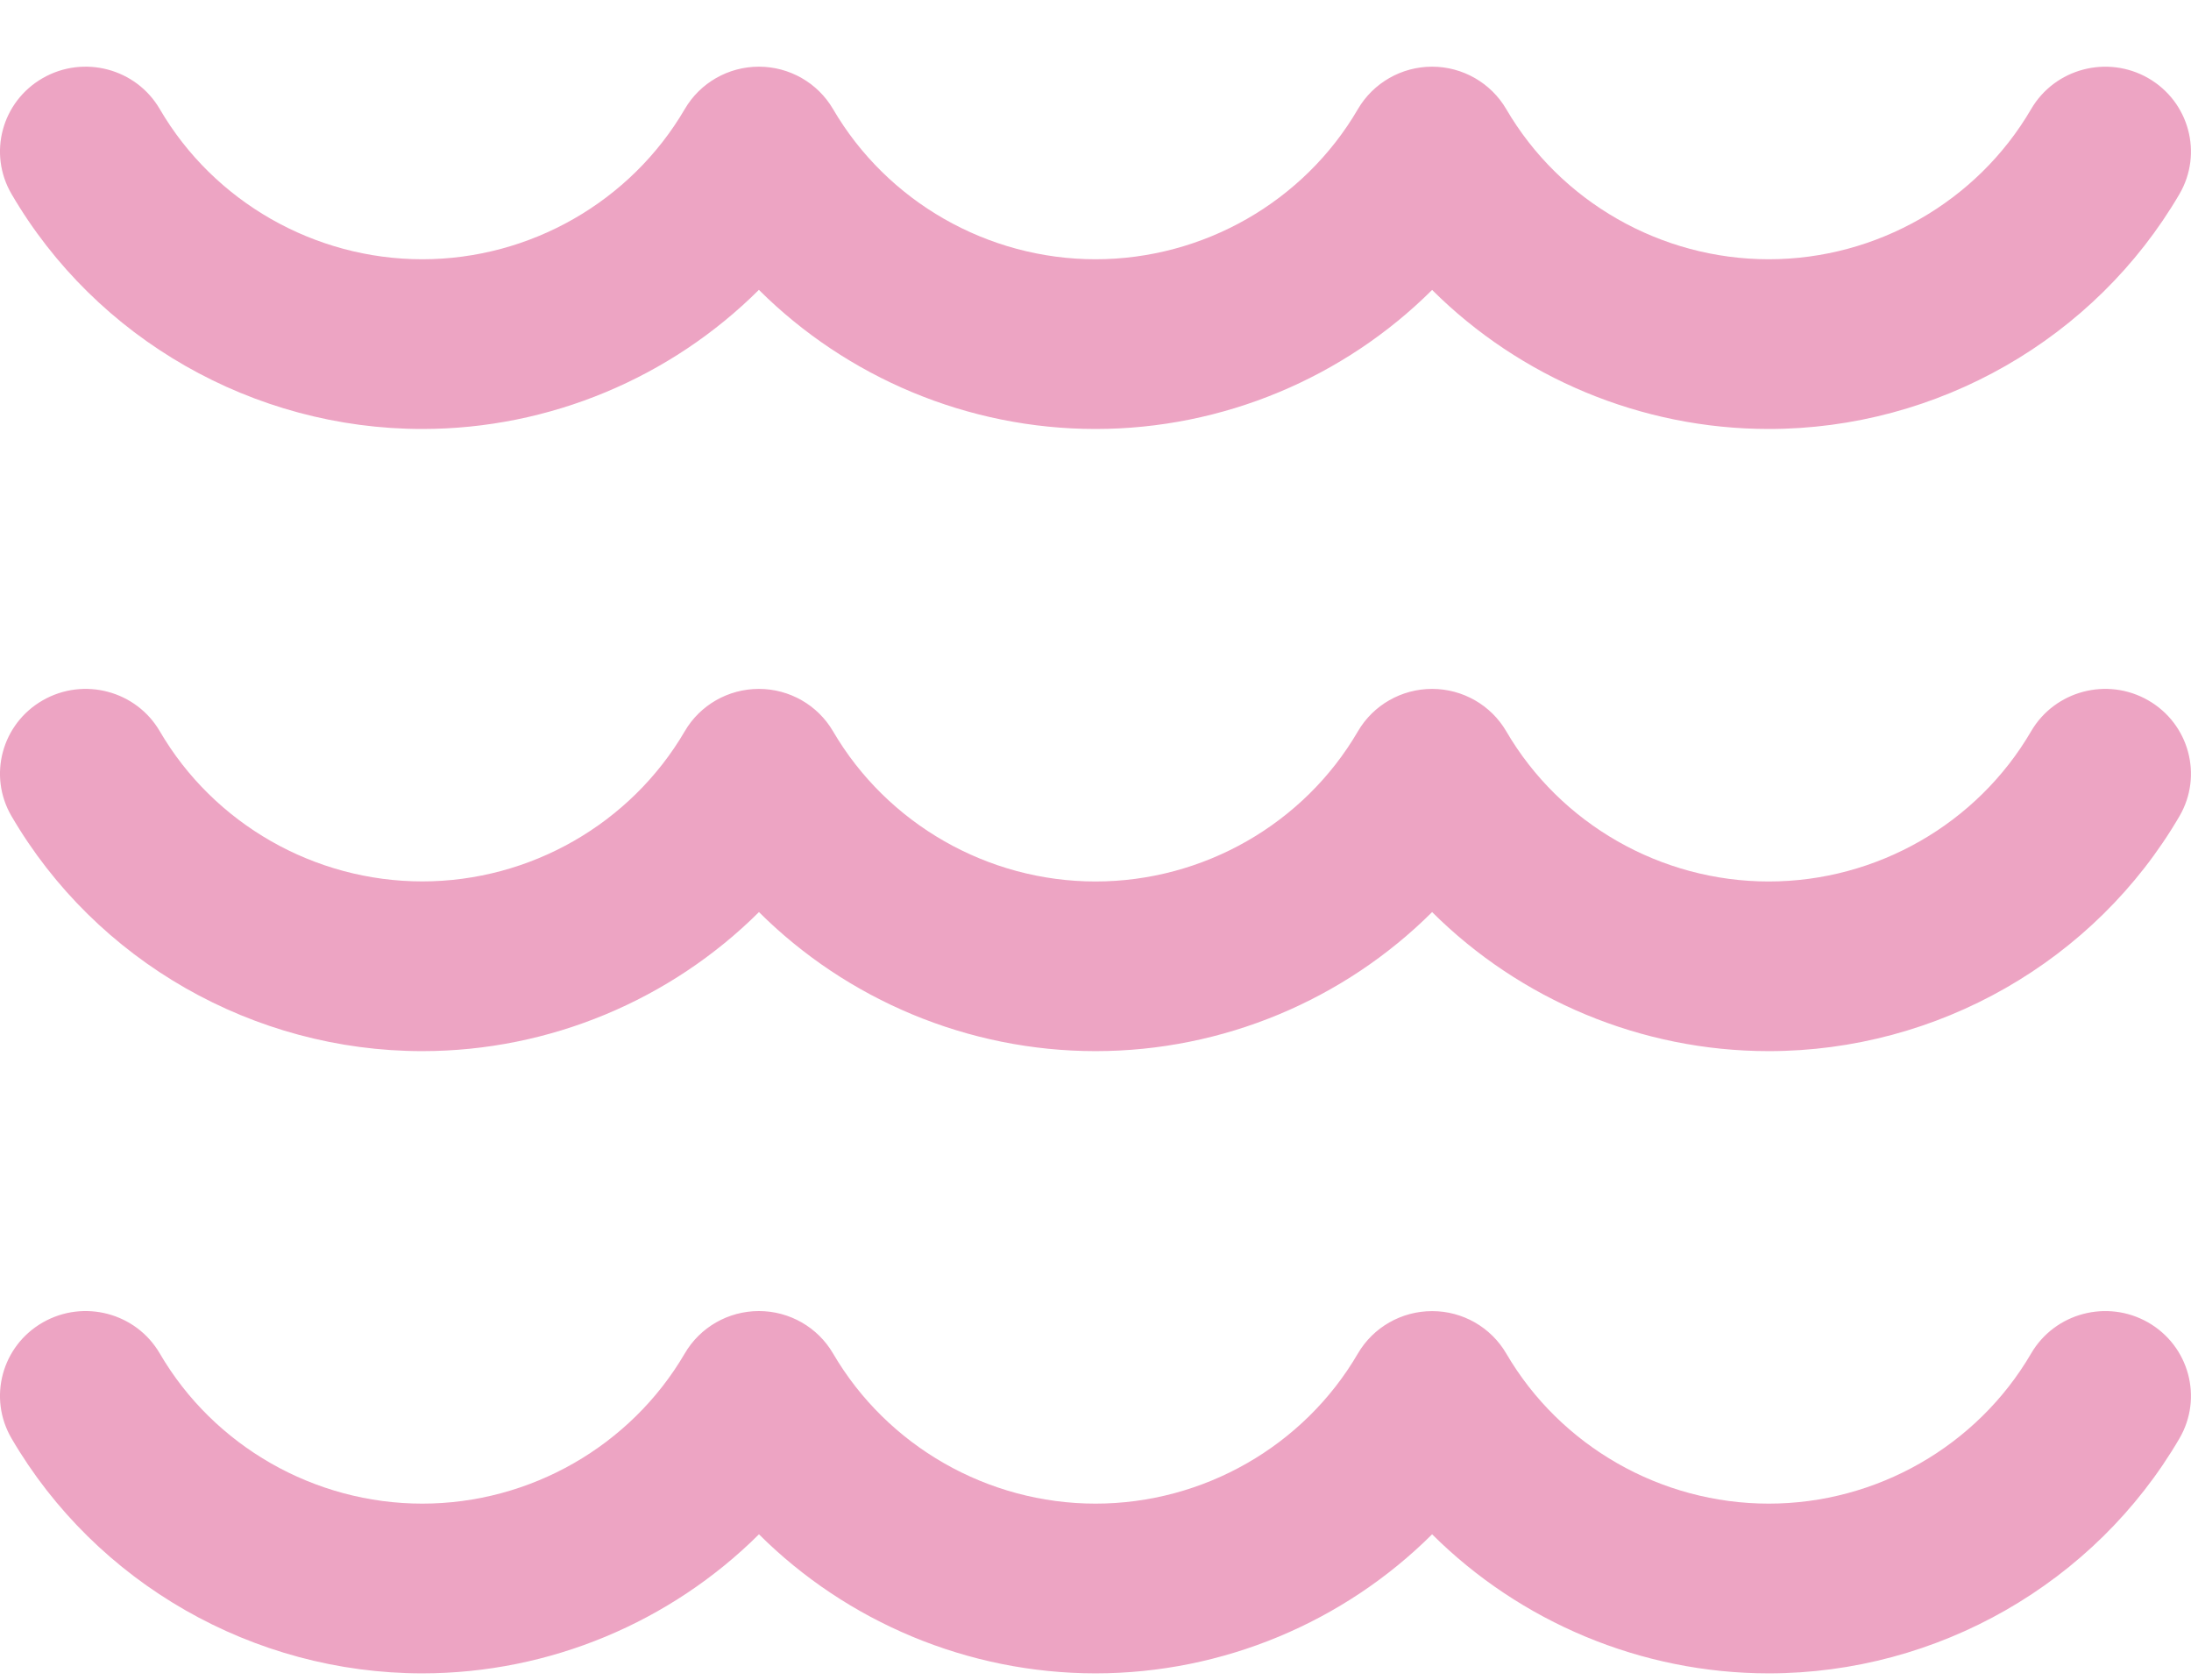
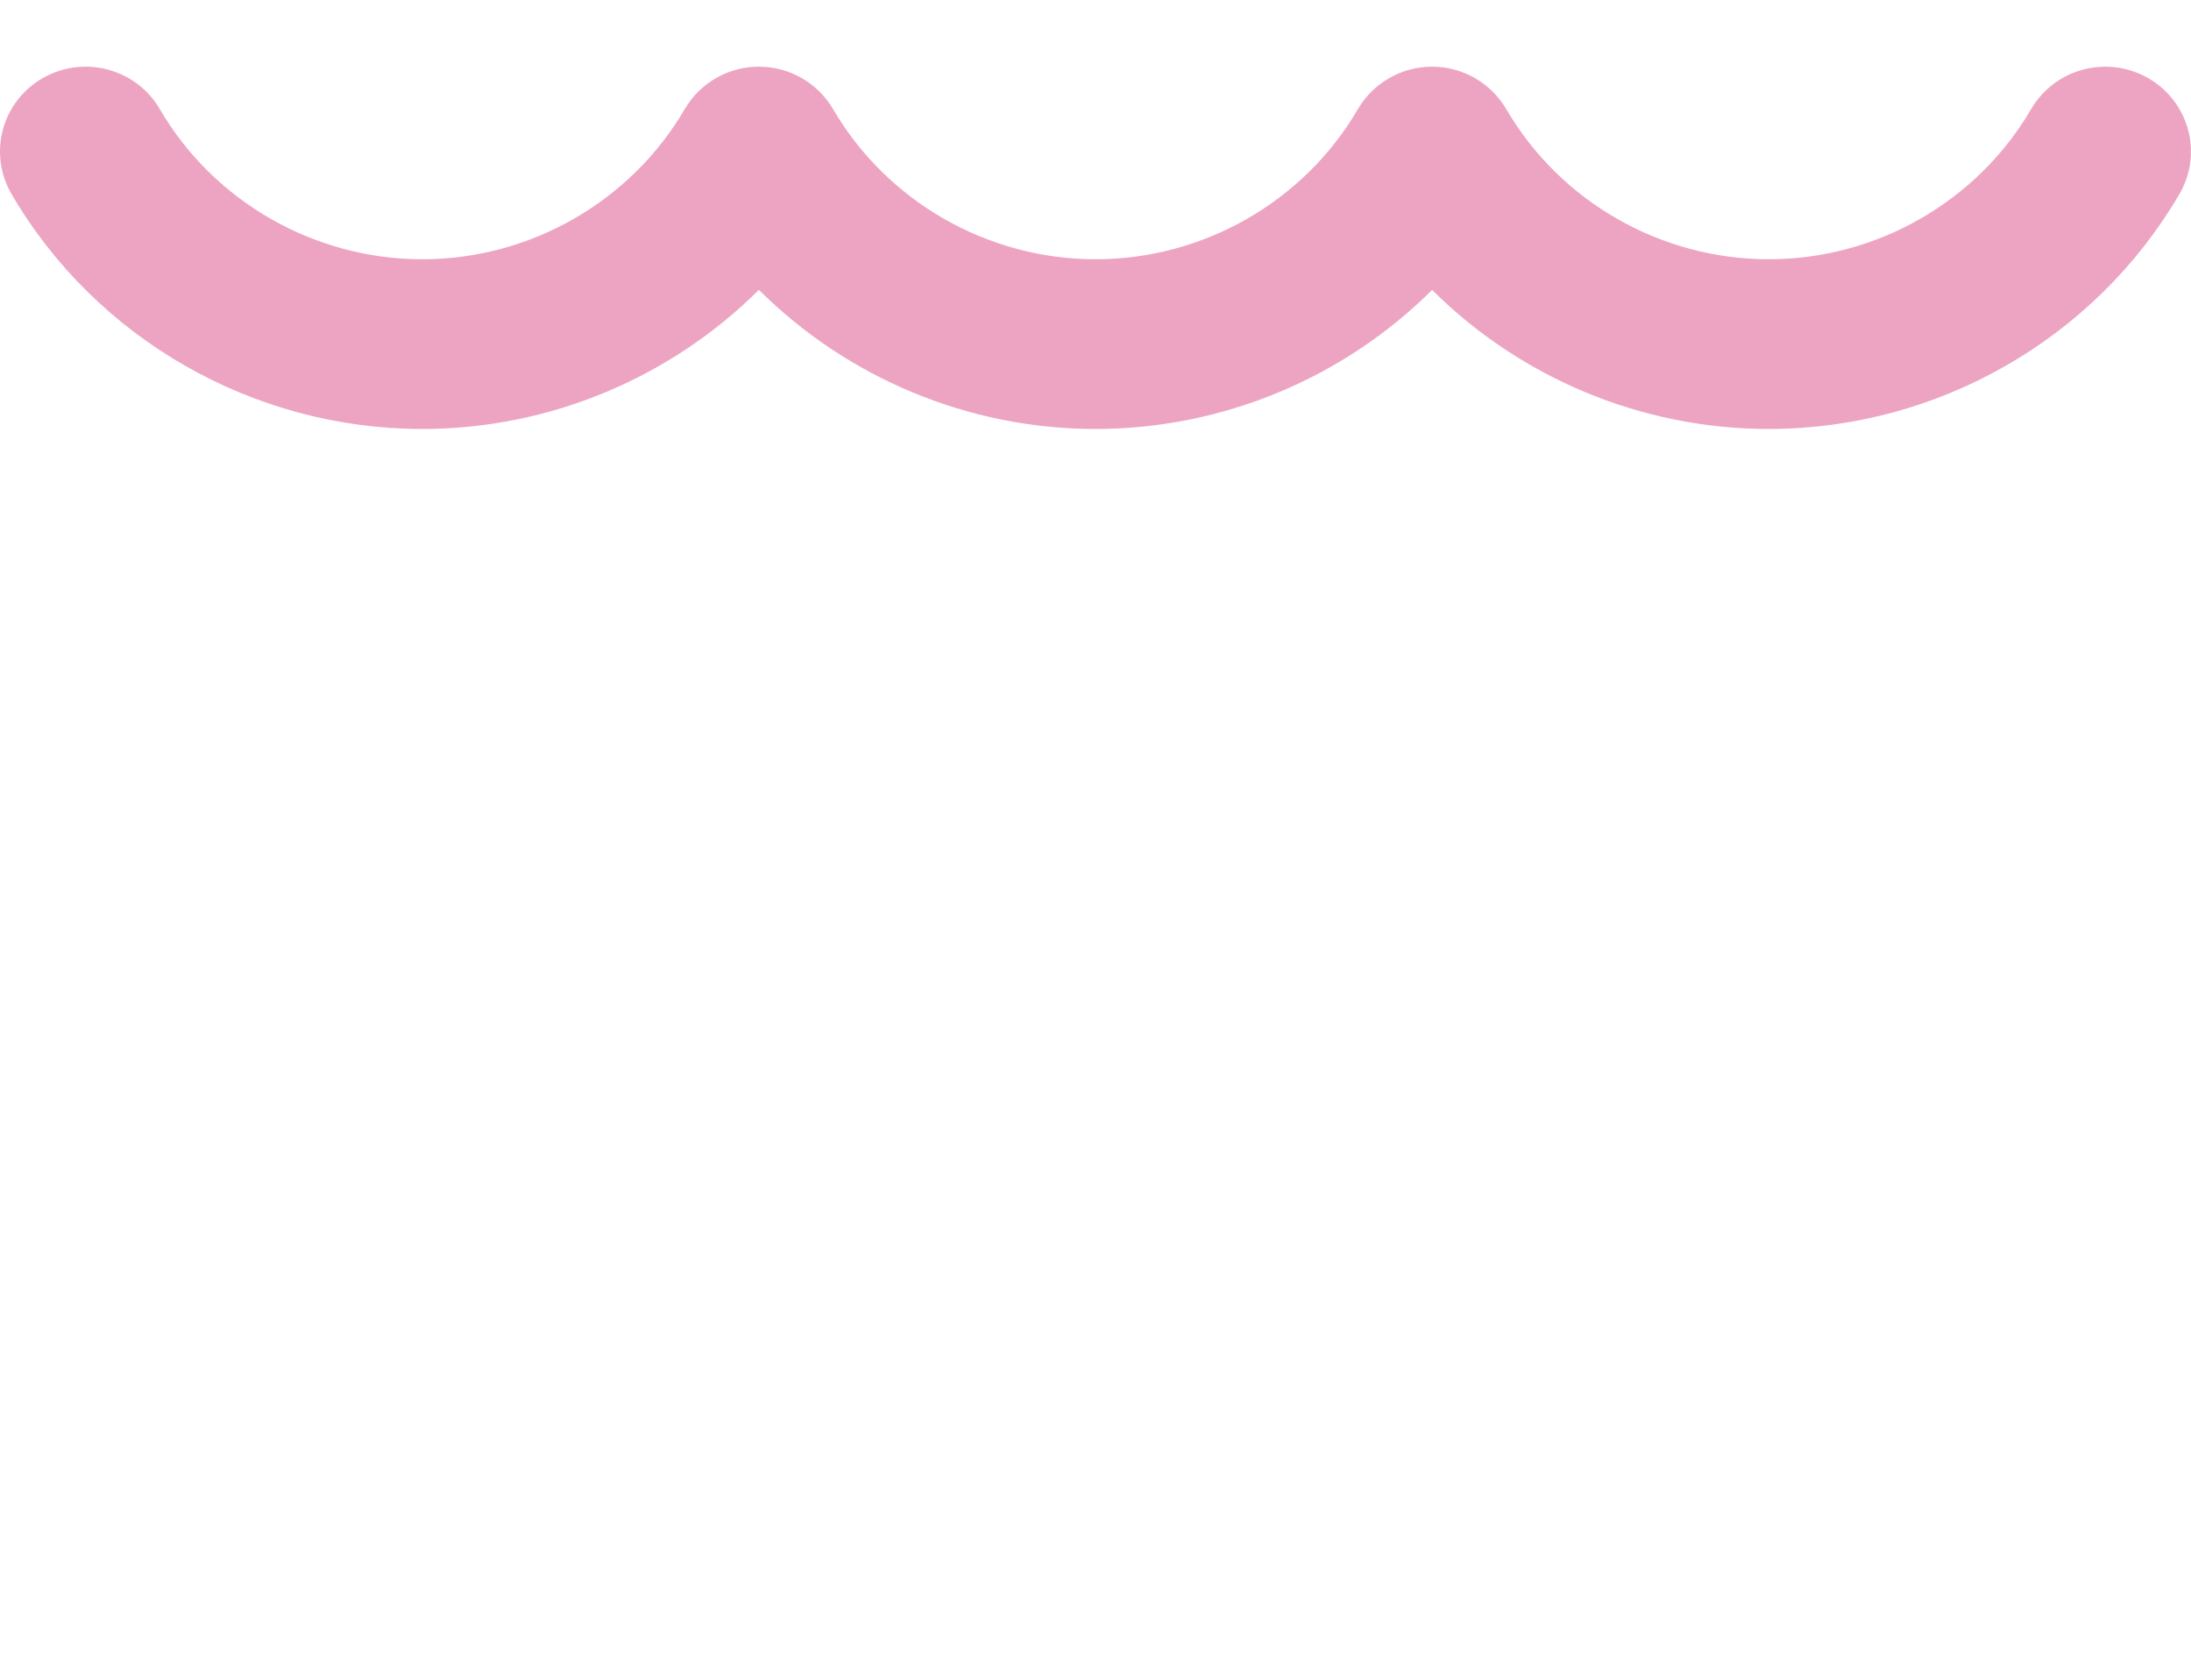
<svg xmlns="http://www.w3.org/2000/svg" width="30" height="23" viewBox="0 0 30 23" fill="none">
  <path d="M5.782 5.874C7.528 5.874 9.185 5.17 10.391 3.969C11.597 5.17 13.254 5.874 15 5.874C16.747 5.874 18.404 5.17 19.609 3.97C20.814 5.17 22.471 5.874 24.218 5.874C26.529 5.874 28.683 4.641 29.842 2.657C30.166 2.101 29.974 1.391 29.413 1.069C28.853 0.749 28.135 0.938 27.811 1.494C27.071 2.762 25.694 3.55 24.218 3.55C22.741 3.55 21.364 2.762 20.624 1.494C20.414 1.135 20.027 0.913 19.609 0.913C19.19 0.913 18.803 1.135 18.593 1.494C17.854 2.762 16.477 3.55 15 3.55C13.524 3.55 12.147 2.762 11.406 1.493C11.196 1.134 10.809 0.913 10.391 0.913H10.391C9.972 0.913 9.585 1.135 9.376 1.494C8.635 2.762 7.258 3.55 5.782 3.55C4.306 3.55 2.928 2.762 2.188 1.494C1.864 0.938 1.147 0.748 0.586 1.069C0.025 1.39 -0.167 2.101 0.158 2.657C1.315 4.641 3.47 5.874 5.782 5.874Z" fill="#EDA4C3" />
-   <path d="M29.413 9.589C28.853 9.268 28.135 9.458 27.811 10.013C27.071 11.282 25.694 12.07 24.218 12.07C22.741 12.07 21.364 11.282 20.624 10.013C20.414 9.654 20.027 9.433 19.609 9.433C19.19 9.433 18.803 9.654 18.593 10.014C17.854 11.282 16.477 12.07 15 12.07C13.524 12.07 12.147 11.281 11.406 10.013C11.196 9.654 10.809 9.433 10.391 9.433H10.391C9.972 9.433 9.585 9.654 9.376 10.013C8.635 11.281 7.258 12.069 5.782 12.069C4.306 12.069 2.928 11.281 2.188 10.013C1.864 9.458 1.147 9.268 0.586 9.589C0.025 9.91 -0.167 10.621 0.158 11.176C1.316 13.161 3.471 14.393 5.782 14.393C7.529 14.393 9.186 13.689 10.392 12.489C11.597 13.689 13.255 14.393 15.001 14.393C16.747 14.393 18.404 13.69 19.609 12.489C20.815 13.69 22.472 14.393 24.218 14.393C26.529 14.393 28.684 13.161 29.842 11.176C30.166 10.621 29.974 9.91 29.413 9.589Z" fill="#EDA4C3" />
-   <path d="M29.413 18.108C28.853 17.788 28.135 17.977 27.811 18.533C27.071 19.801 25.694 20.589 24.218 20.589C22.741 20.589 21.364 19.801 20.624 18.533C20.414 18.174 20.027 17.952 19.609 17.953C19.19 17.953 18.803 18.174 18.593 18.533C17.854 19.801 16.477 20.589 15 20.589C13.524 20.589 12.147 19.801 11.406 18.532C11.196 18.173 10.809 17.952 10.391 17.952H10.391C9.972 17.952 9.585 18.174 9.376 18.533C8.635 19.801 7.258 20.589 5.782 20.589C4.306 20.589 2.928 19.801 2.188 18.533C1.864 17.977 1.147 17.787 0.586 18.108C0.025 18.429 -0.167 19.14 0.158 19.696C1.316 21.68 3.471 22.913 5.782 22.913C7.529 22.913 9.186 22.209 10.392 21.009C11.597 22.209 13.255 22.913 15.001 22.913C16.747 22.913 18.404 22.209 19.609 21.009C20.815 22.209 22.472 22.913 24.218 22.913C26.529 22.913 28.684 21.68 29.842 19.696C30.166 19.14 29.974 18.43 29.413 18.108Z" fill="#EDA4C3" />
</svg>